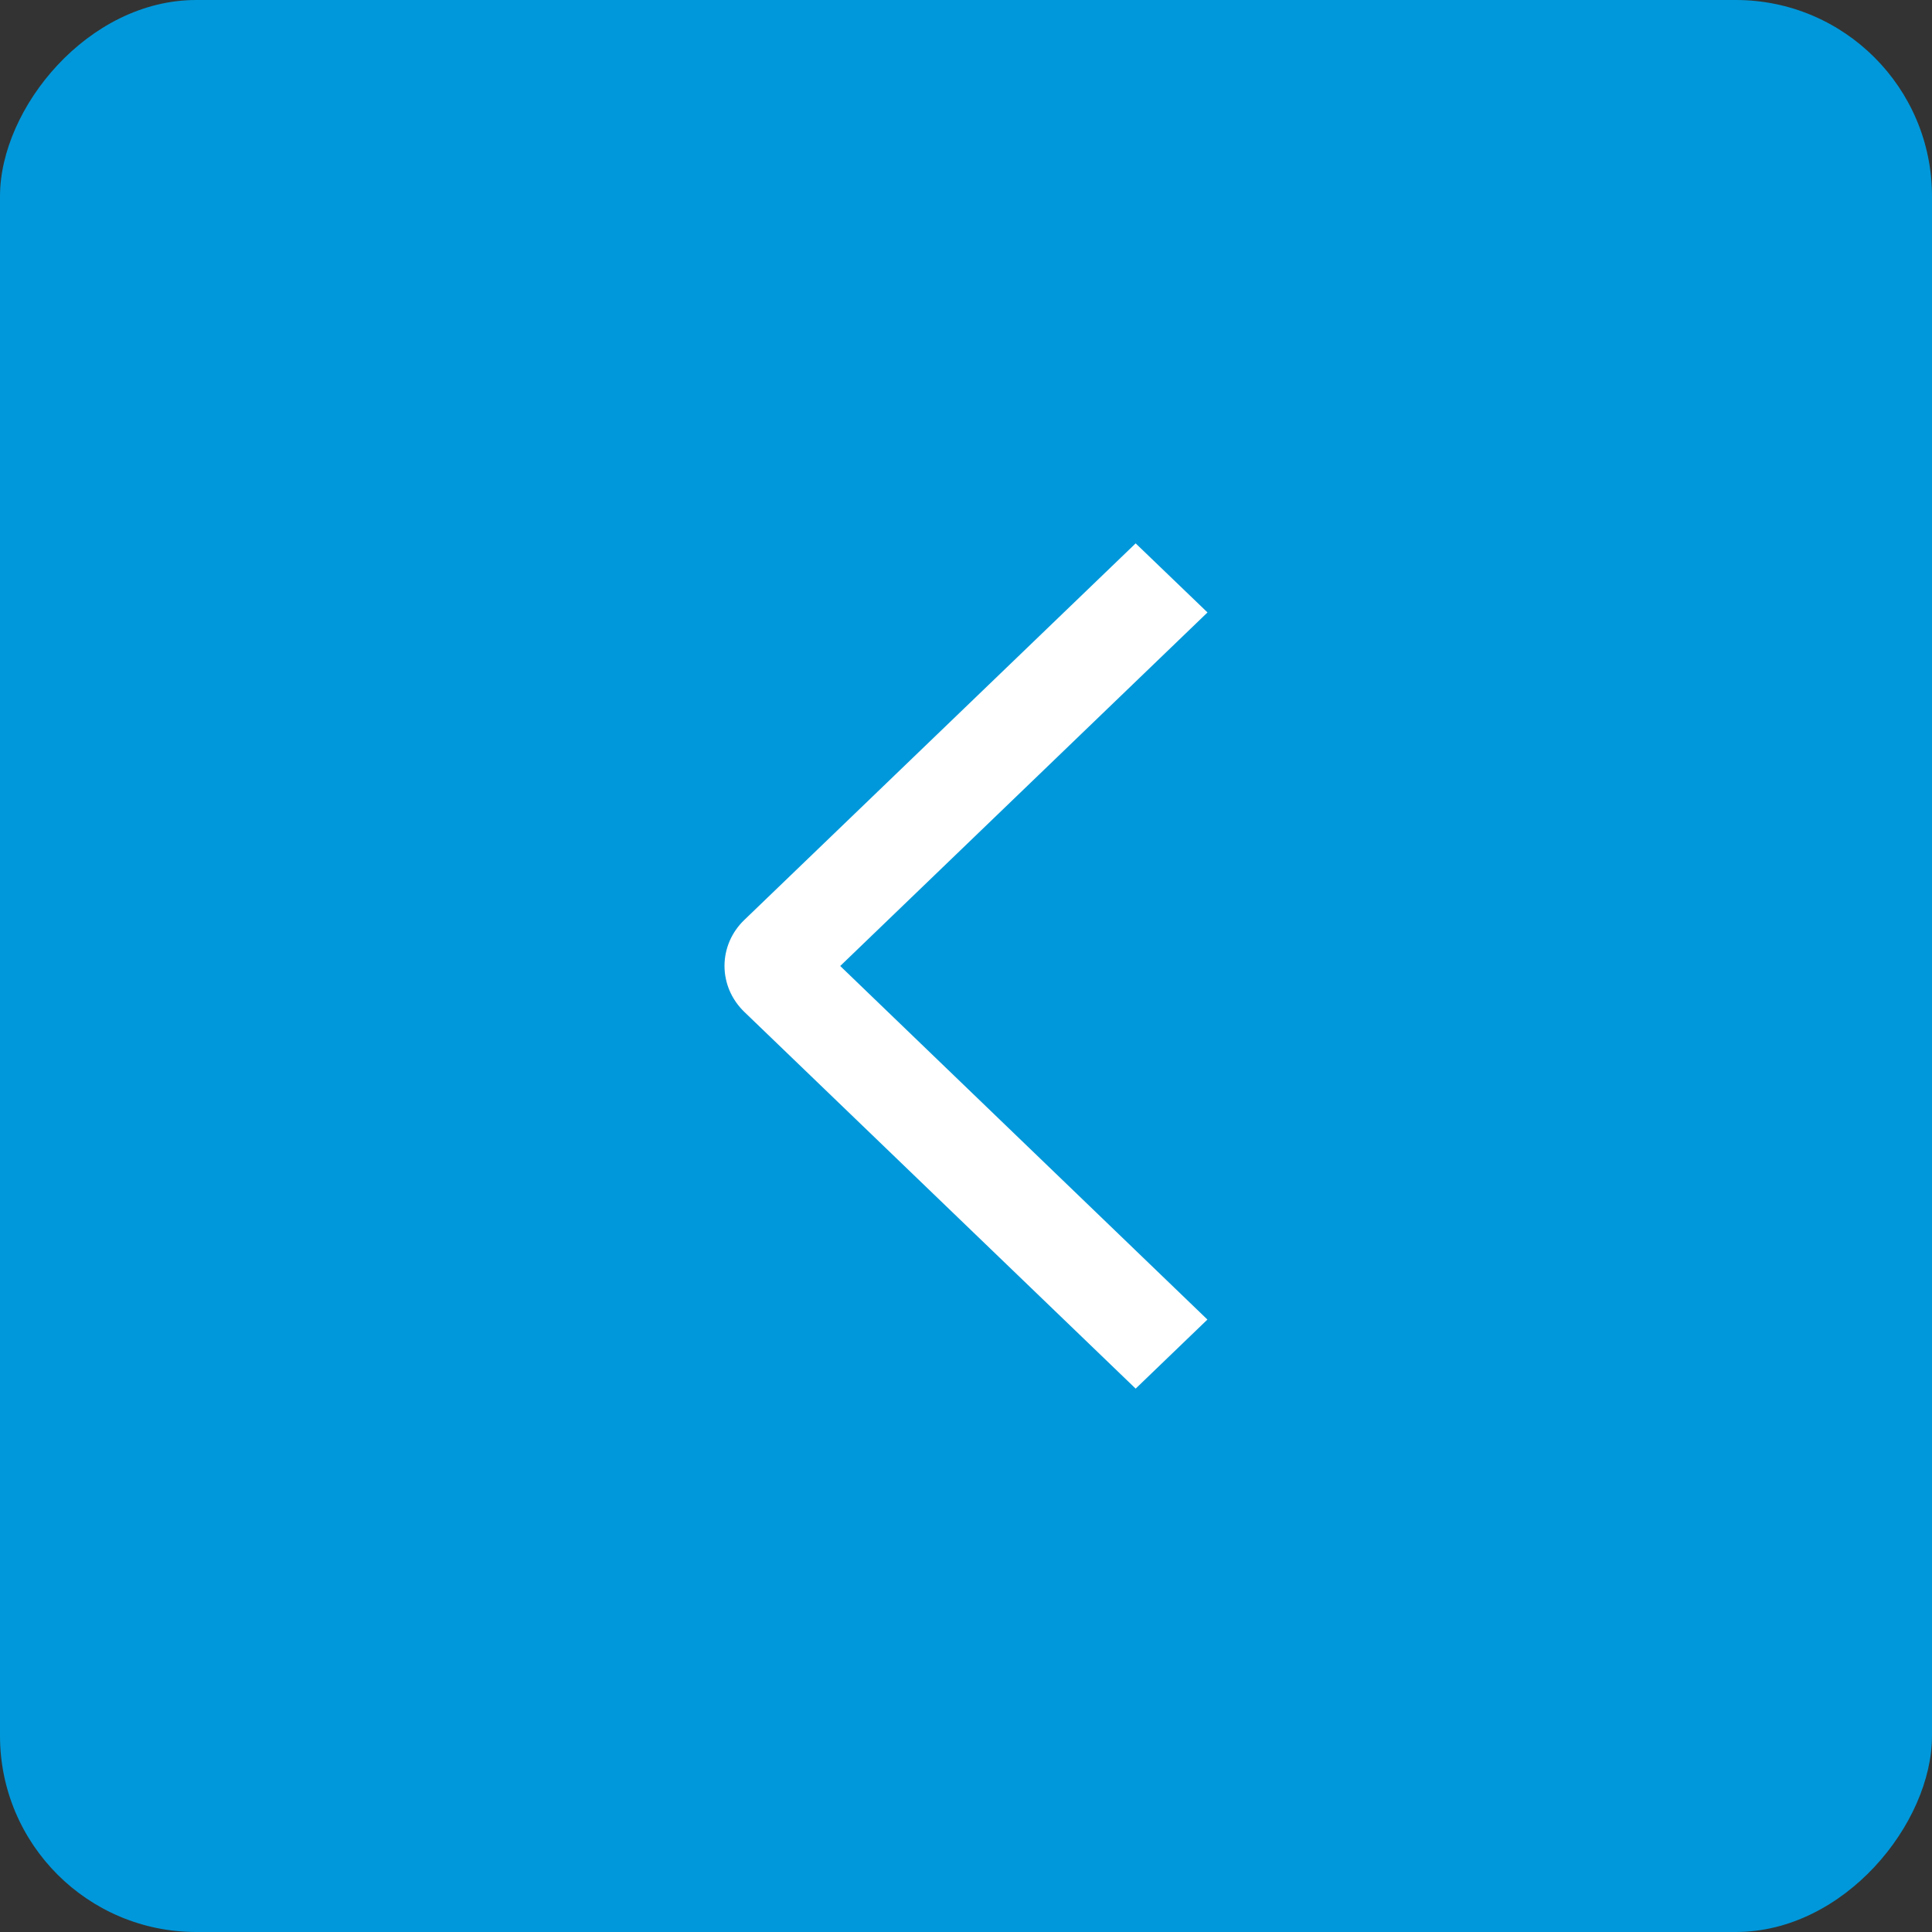
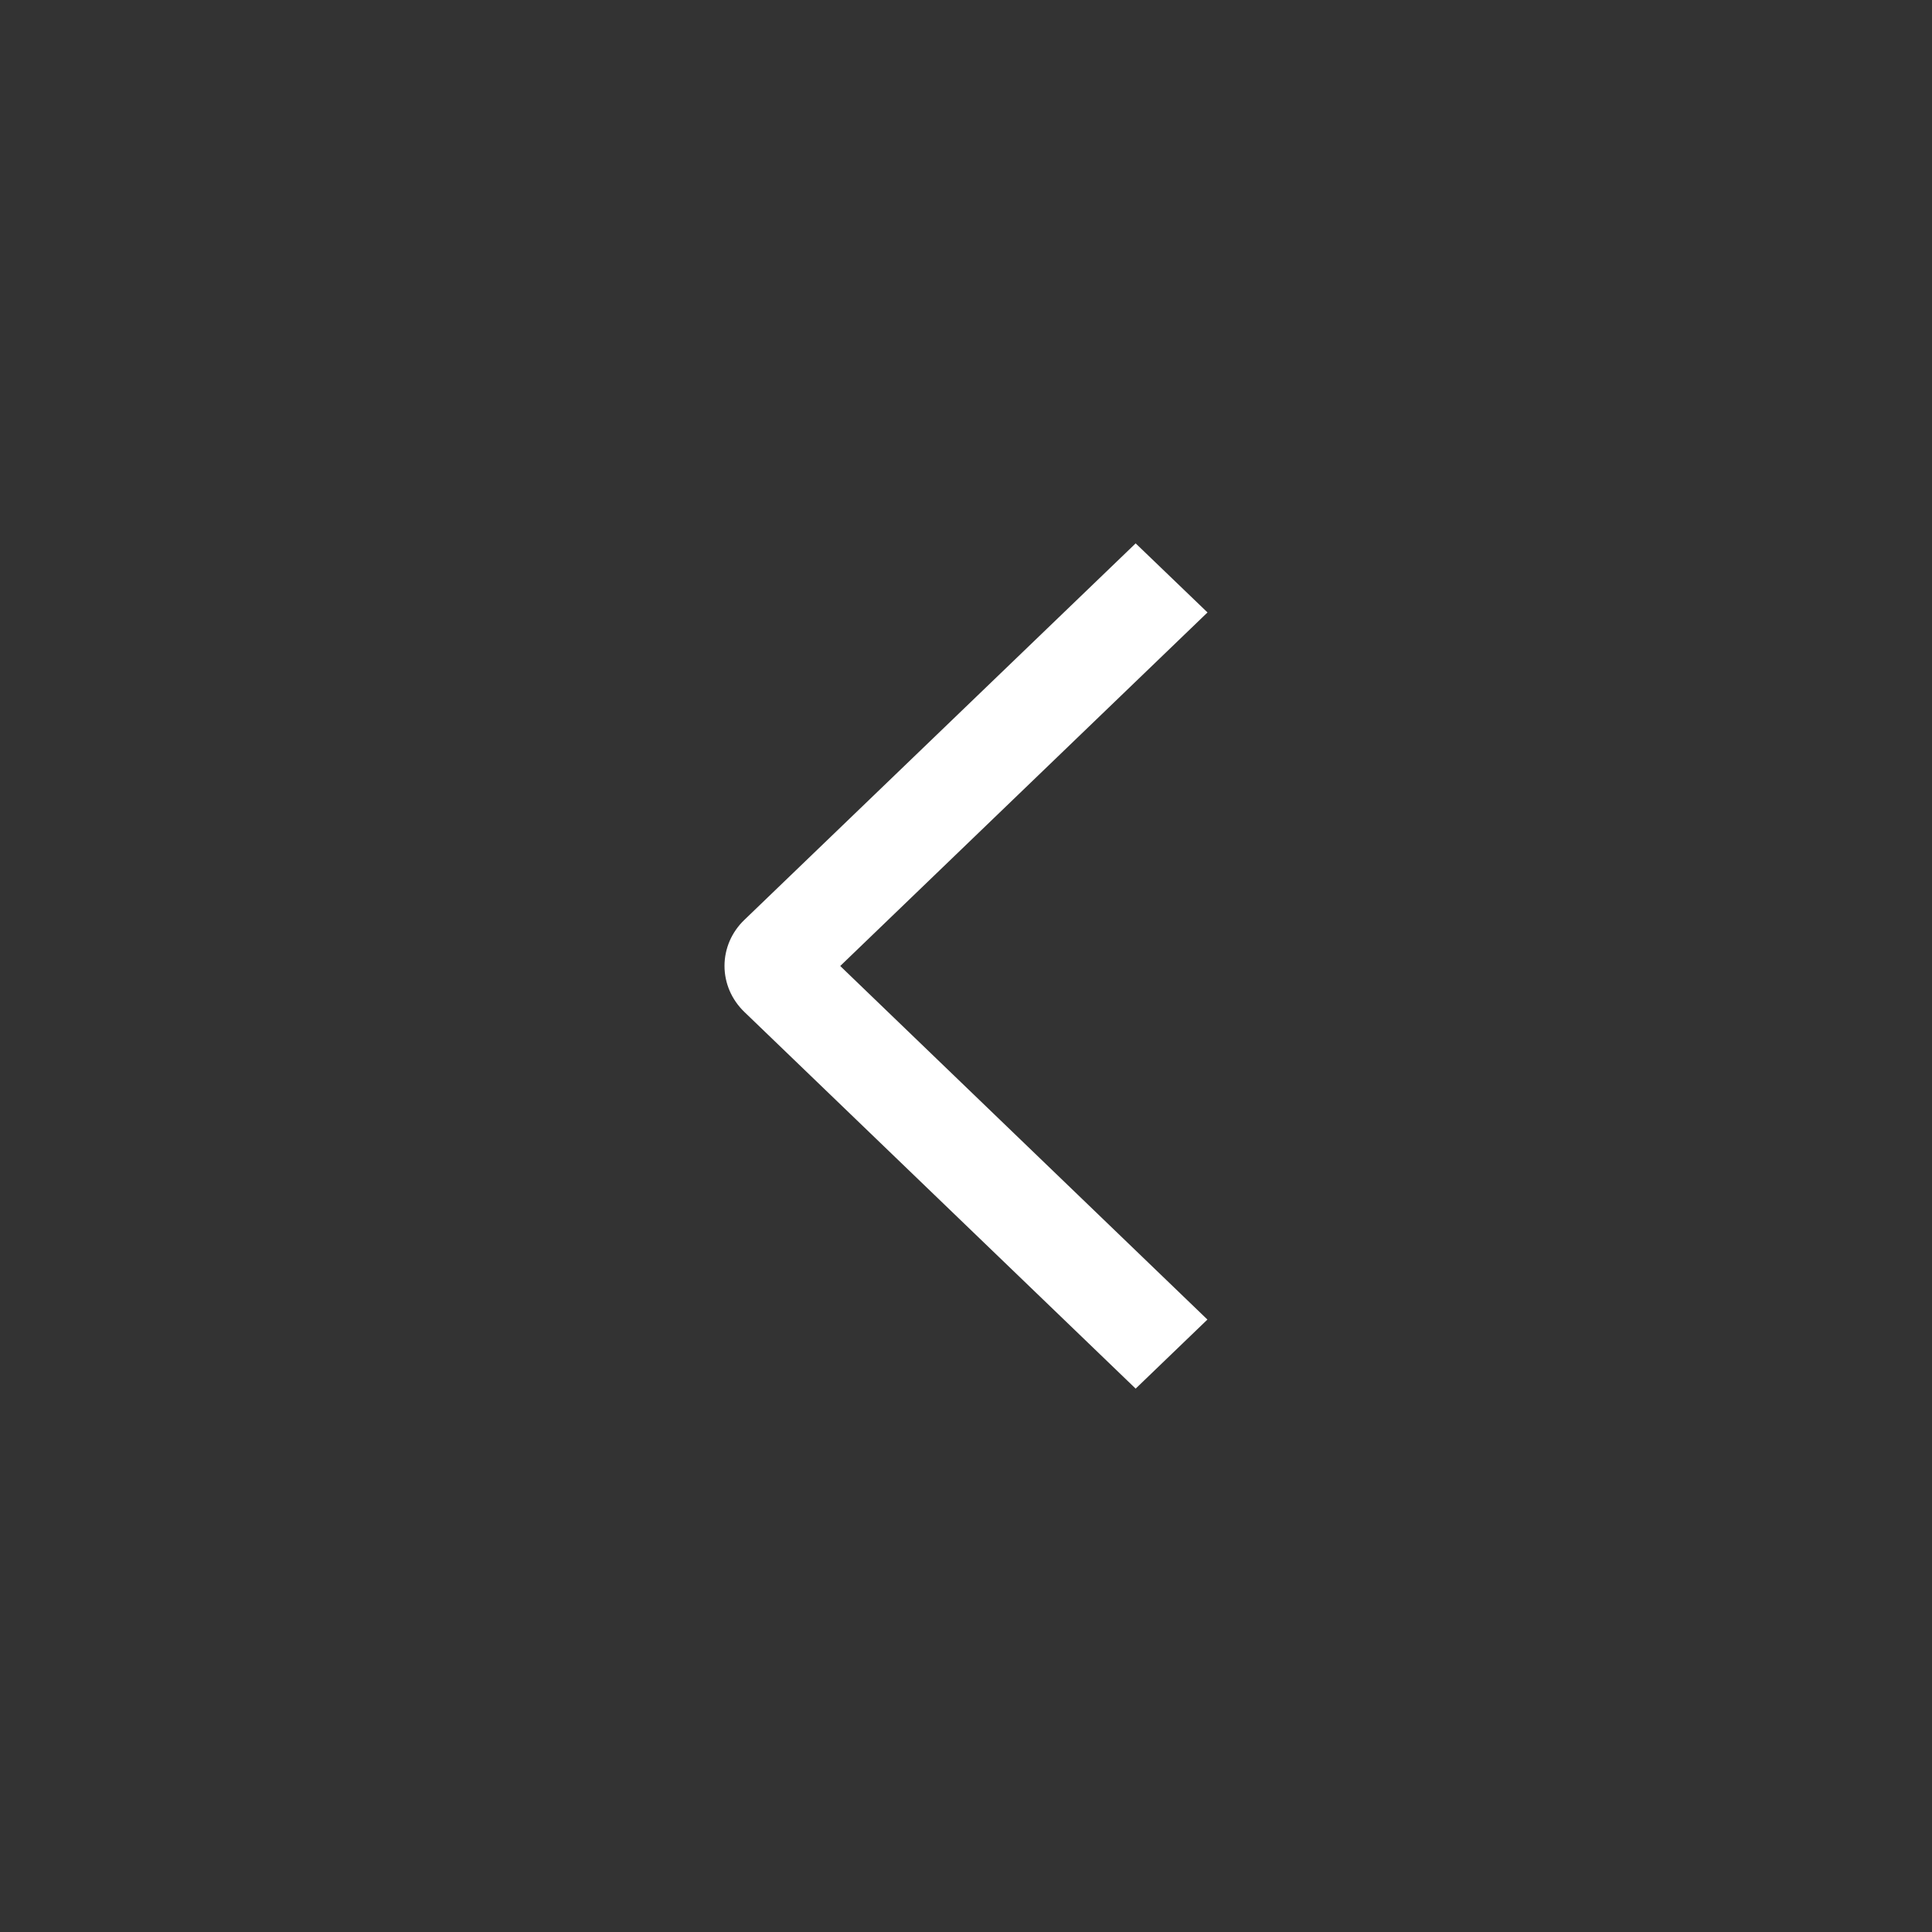
<svg xmlns="http://www.w3.org/2000/svg" width="48" height="48" viewBox="0 0 48 48" fill="none">
  <rect x="0" y="0" width="48" height="48" fill="#333333" stroke="none" />
-   <rect width="48" height="48" rx="4.875" transform="matrix(-1 0 0 1 48 0)" fill="#0098DA" />
-   <path d="M30 15.216L28.215 13.5L18.494 22.854C18.338 23.003 18.213 23.182 18.128 23.378C18.044 23.574 18 23.785 18 23.998C18 24.21 18.044 24.421 18.128 24.617C18.213 24.813 18.338 24.992 18.494 25.142L28.215 34.5L29.998 32.784L20.875 24L30 15.216Z" fill="white" />
+   <path d="M30 15.216L28.215 13.5L18.494 22.854C18.338 23.003 18.213 23.182 18.128 23.378C18.044 23.574 18 23.785 18 23.998C18 24.21 18.044 24.421 18.128 24.617C18.213 24.813 18.338 24.992 18.494 25.142L28.215 34.5L29.998 32.784L20.875 24Z" fill="white" />
</svg>